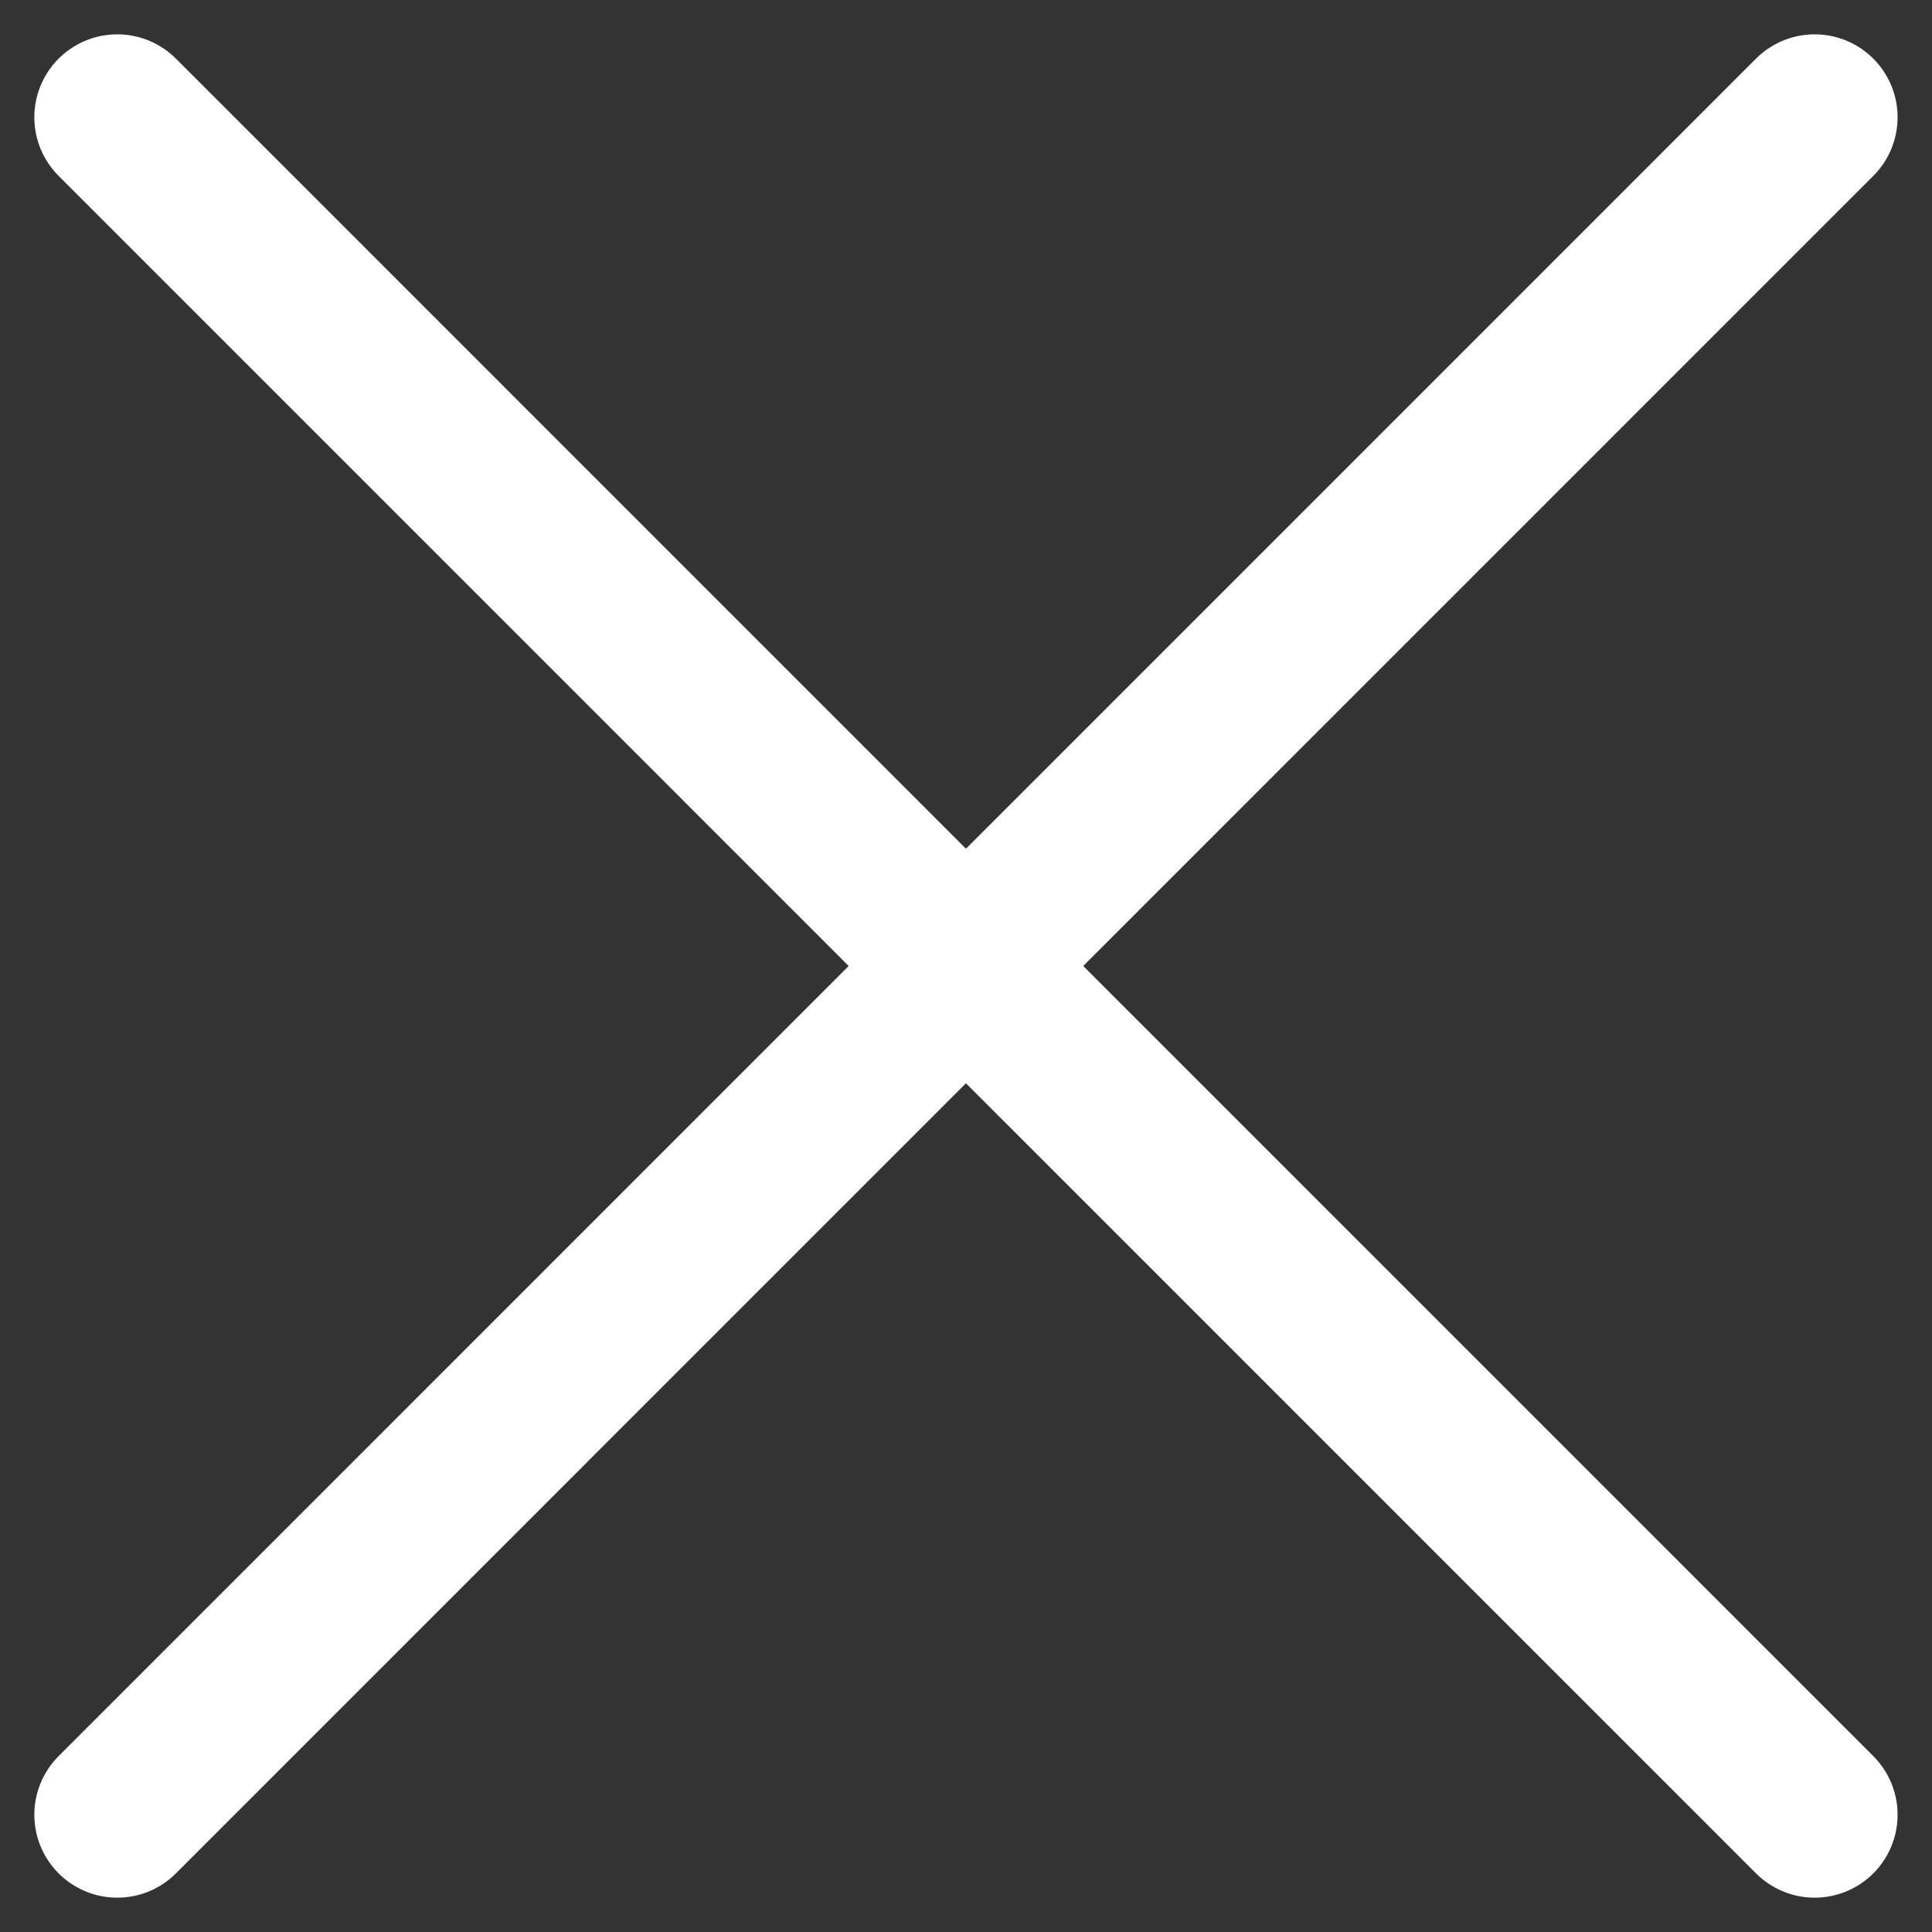
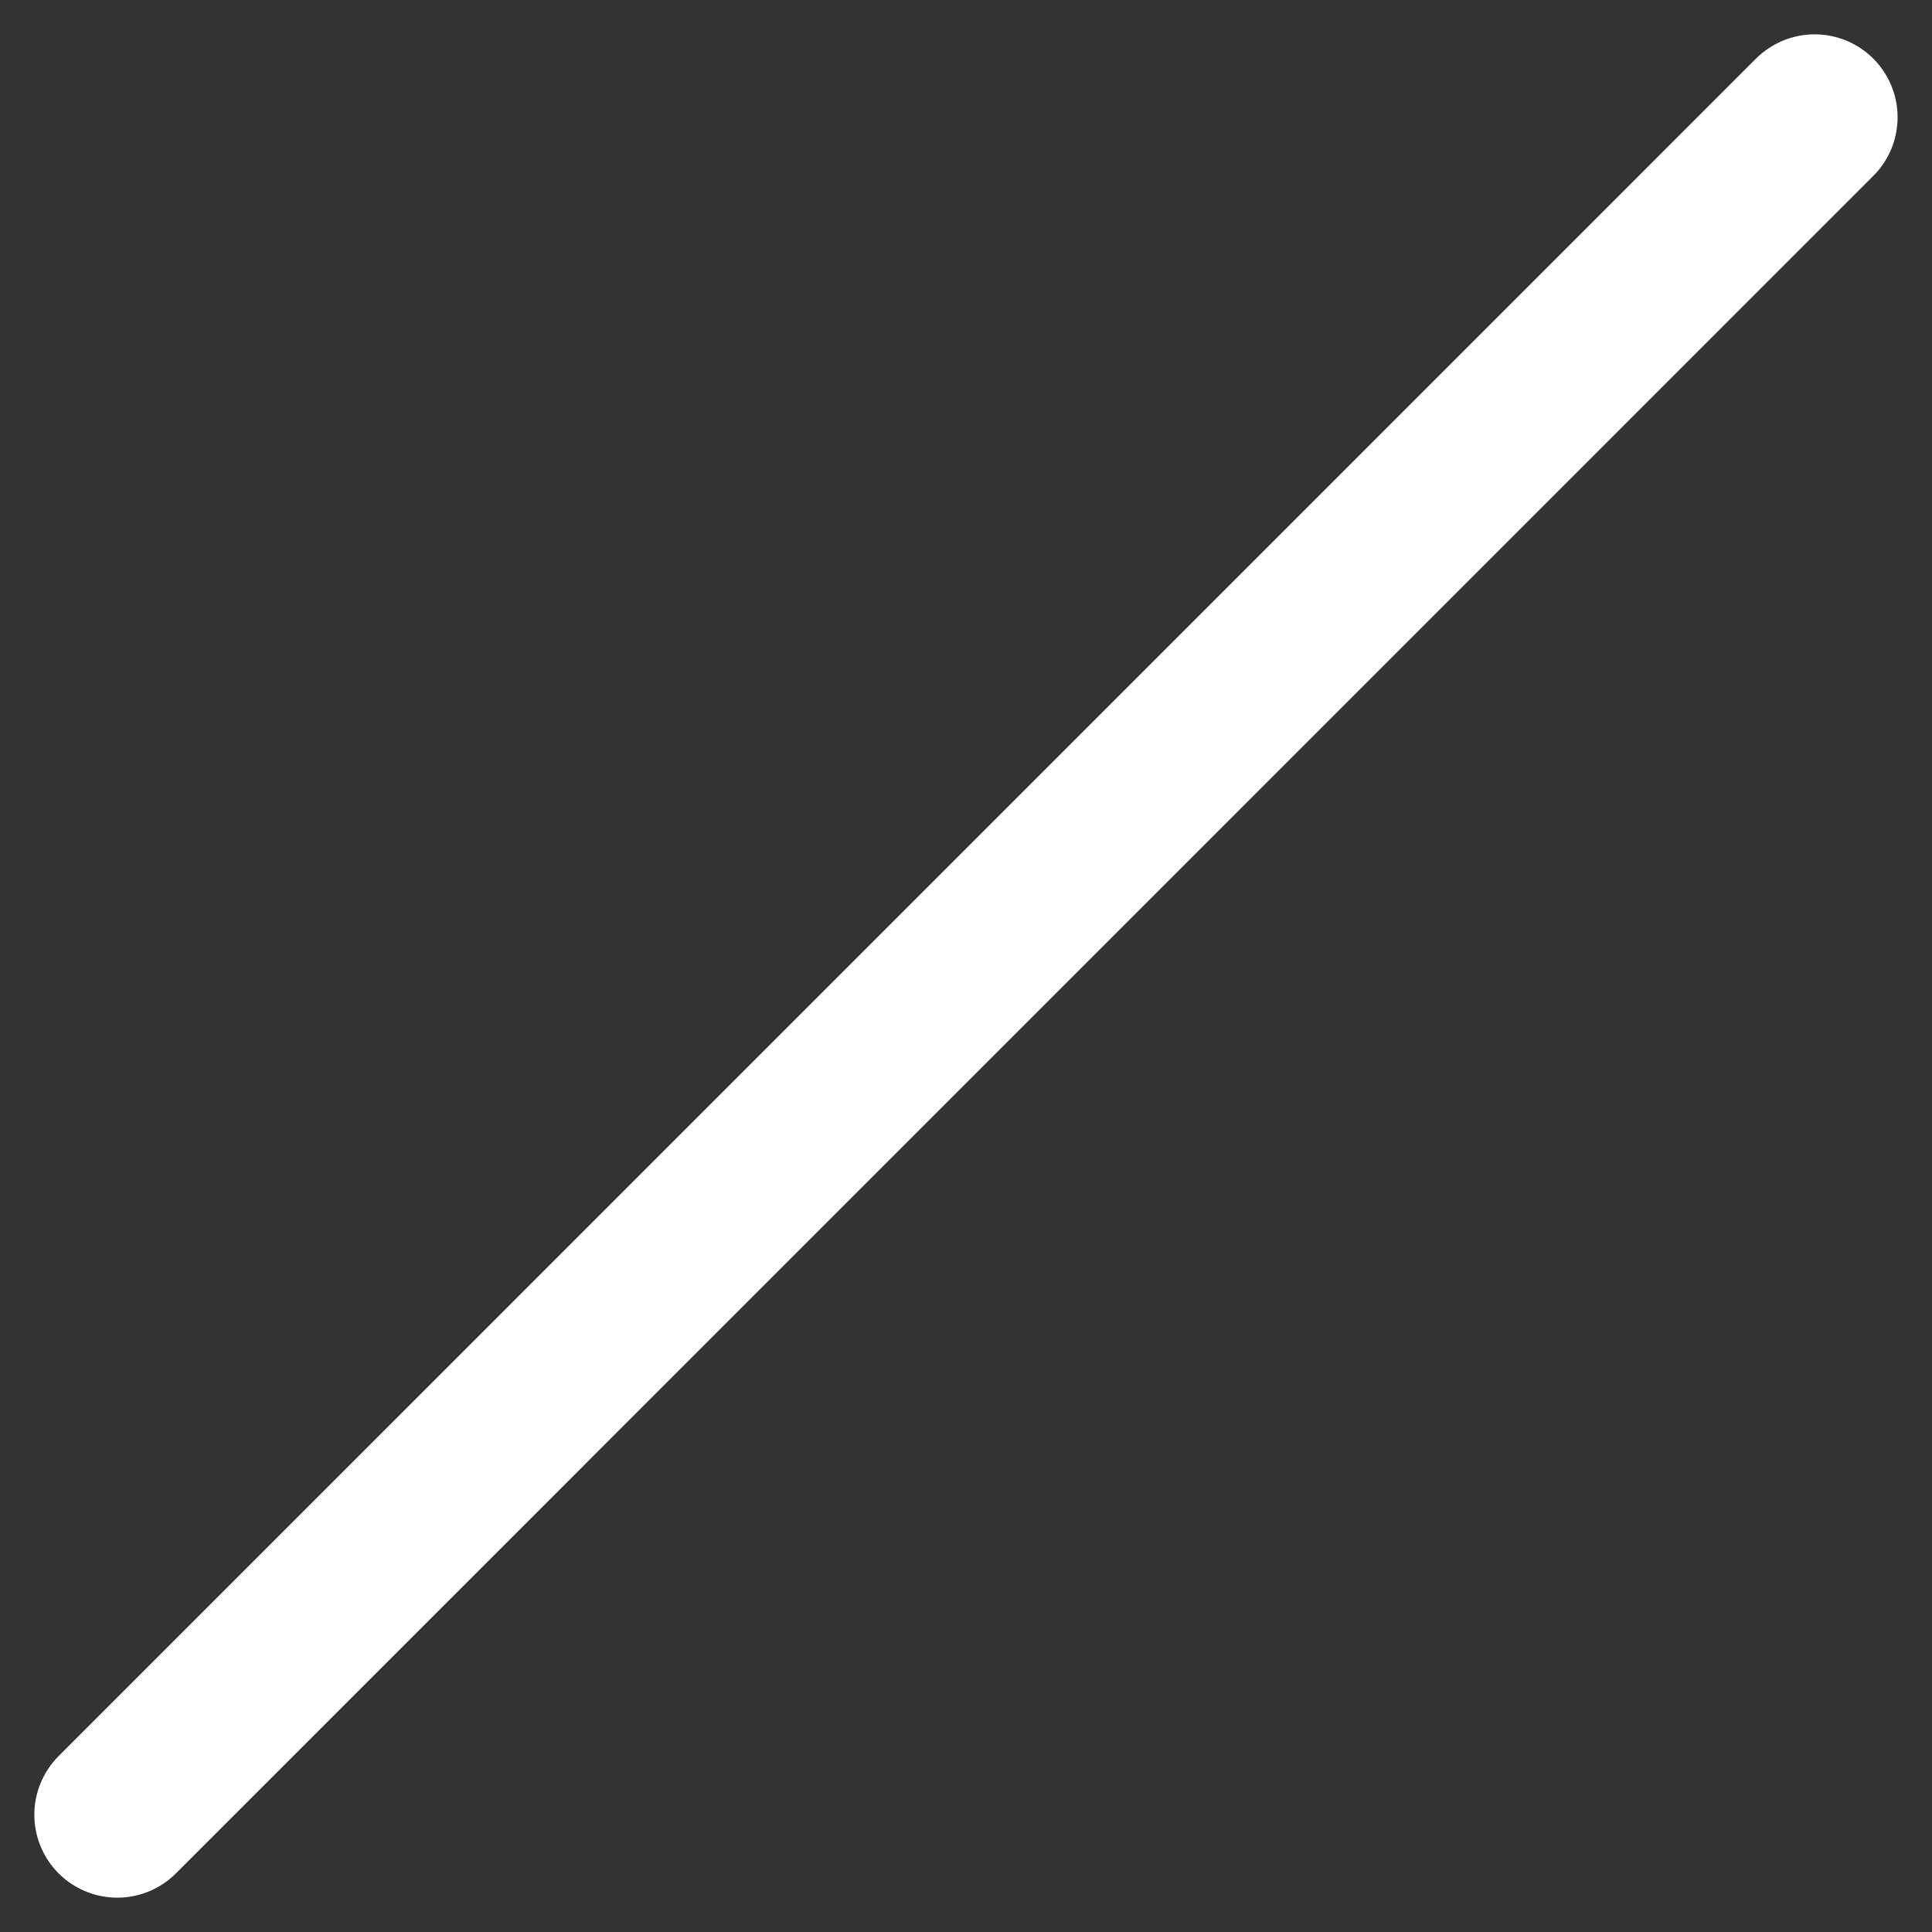
<svg xmlns="http://www.w3.org/2000/svg" width="23.297" height="23.297" viewBox="0 0 23.297 23.297">
  <rect x="0" y="0" width="23.297" height="23.297" fill="#333333" stroke="none" />
  <g id="Composant_204_1" data-name="Composant 204 – 1" transform="translate(1.414 1.414)">
-     <line id="Ligne_28" data-name="Ligne 28" x2="20.468" y2="20.469" fill="none" stroke="#fff" stroke-linecap="round" stroke-width="2" />
    <line id="Ligne_29" data-name="Ligne 29" x1="20.468" y2="20.469" fill="none" stroke="#fff" stroke-linecap="round" stroke-width="2" />
  </g>
</svg>